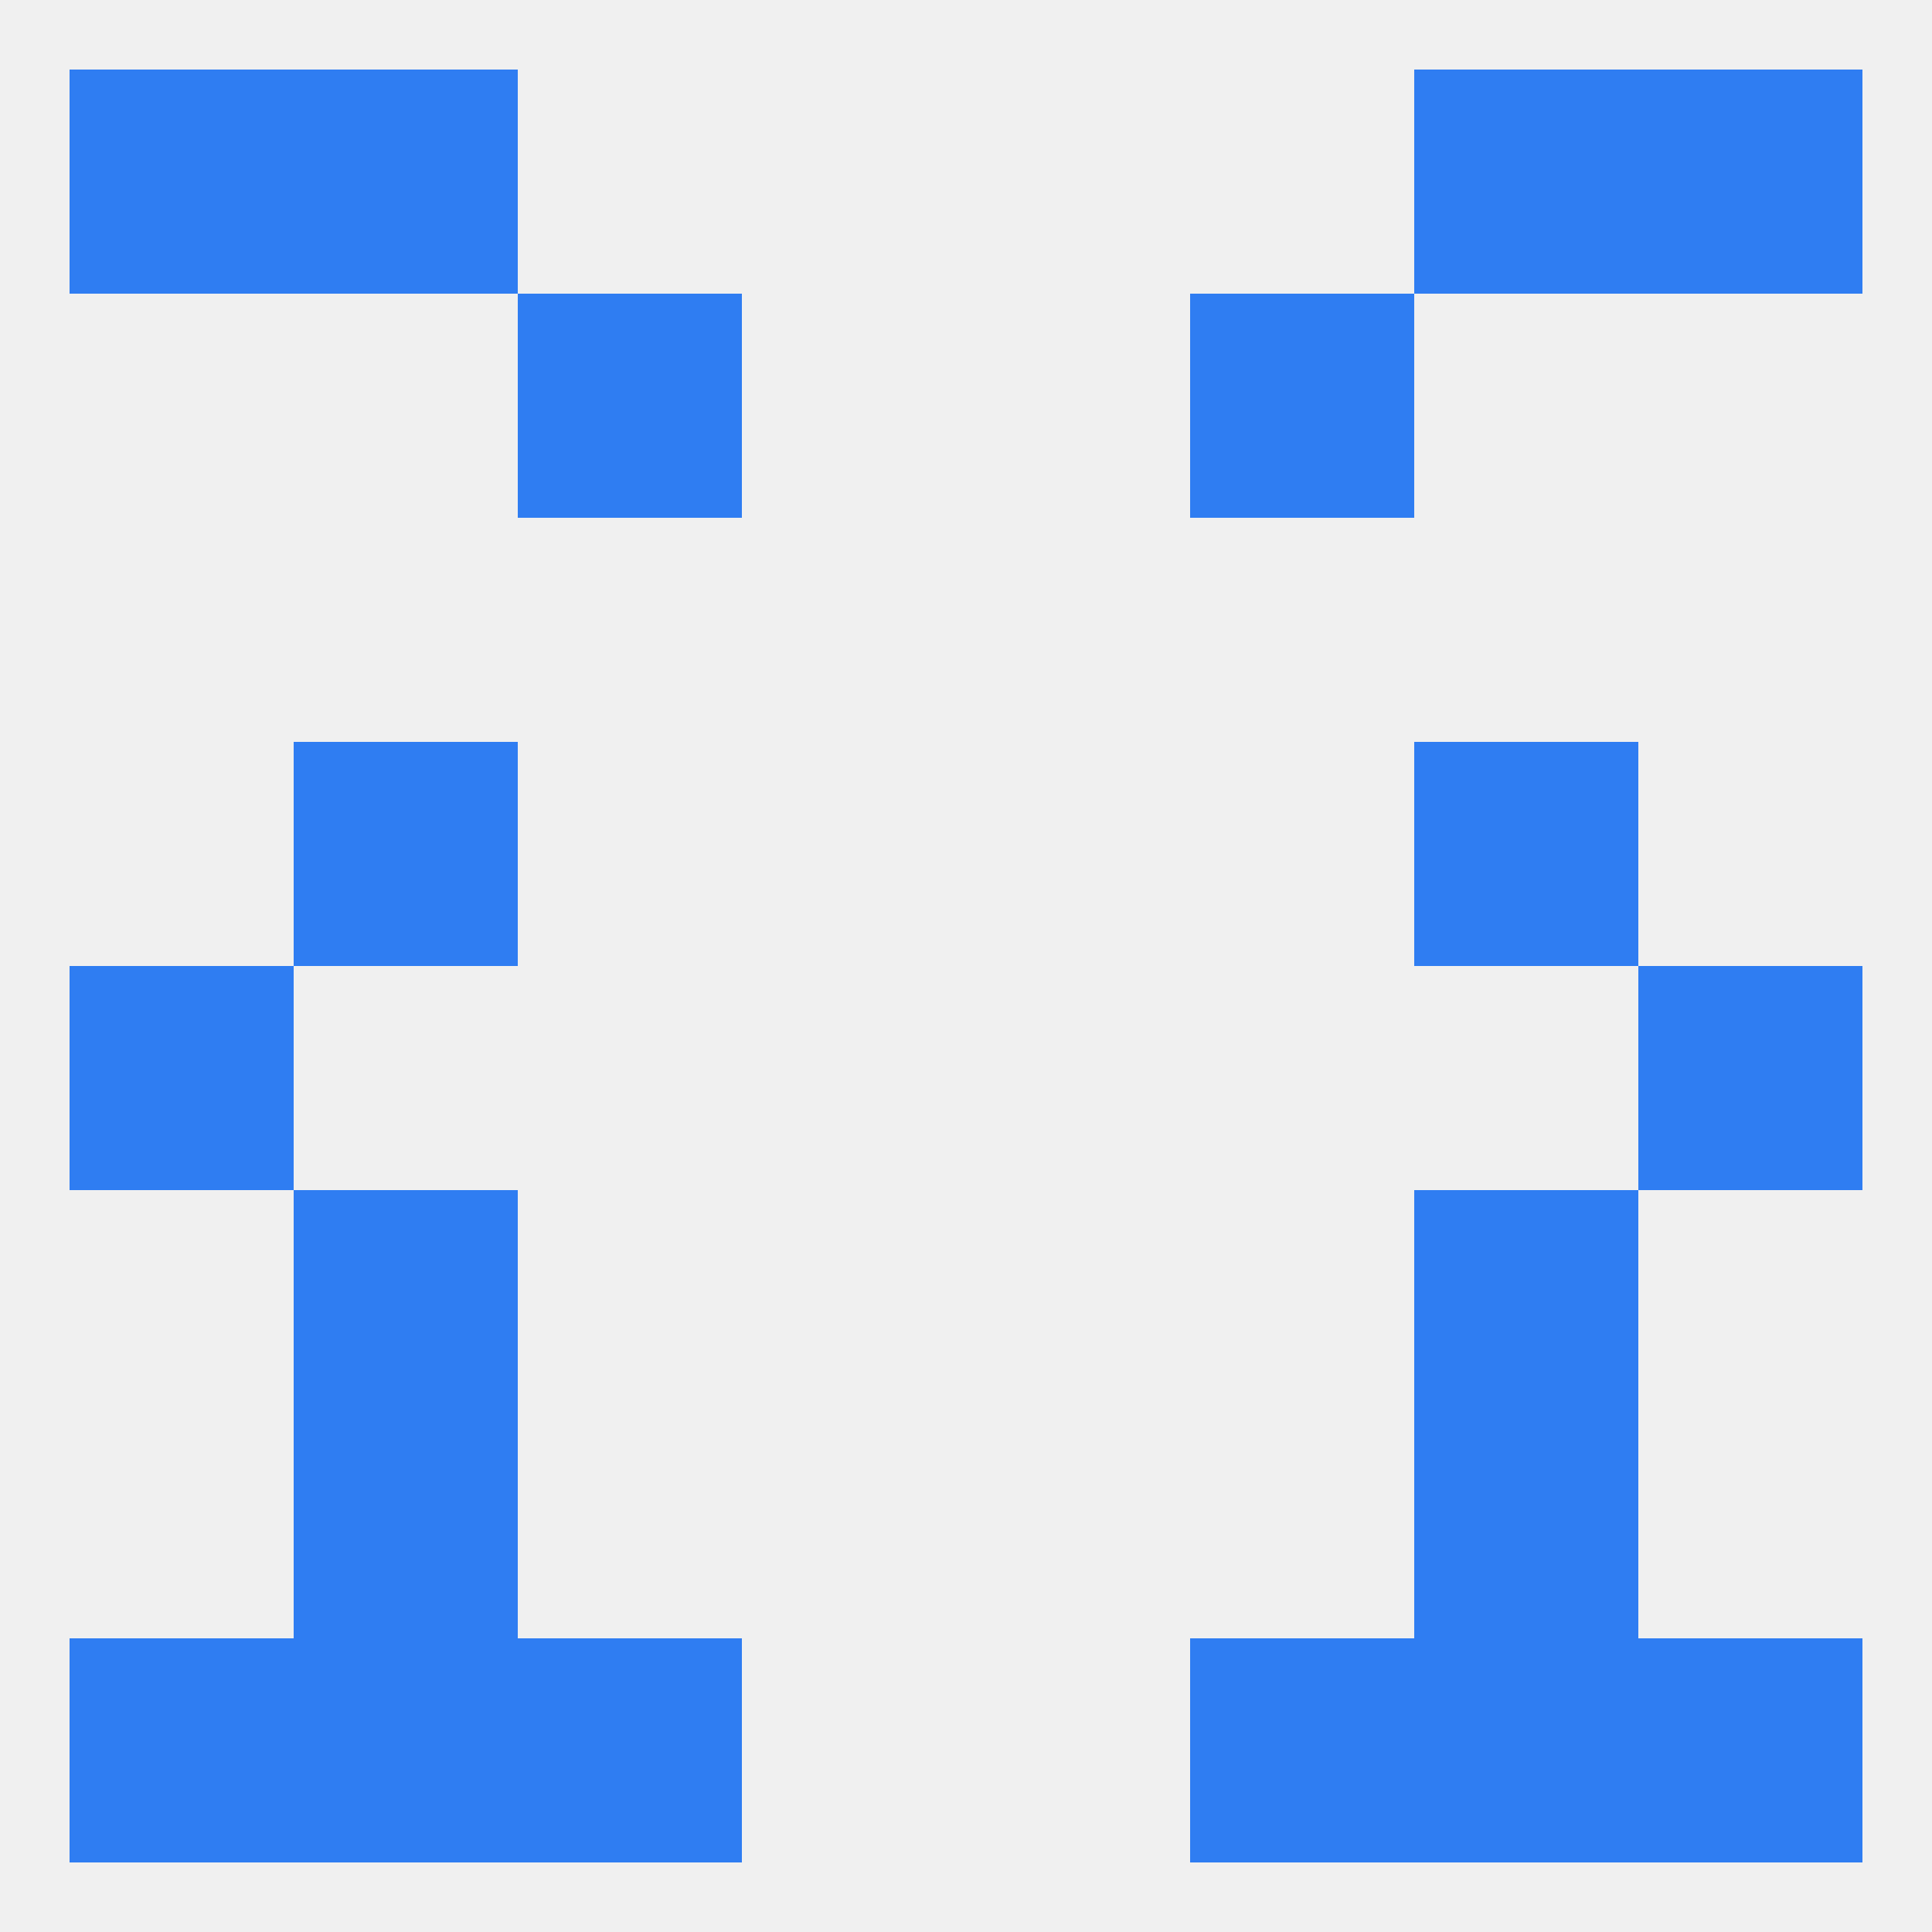
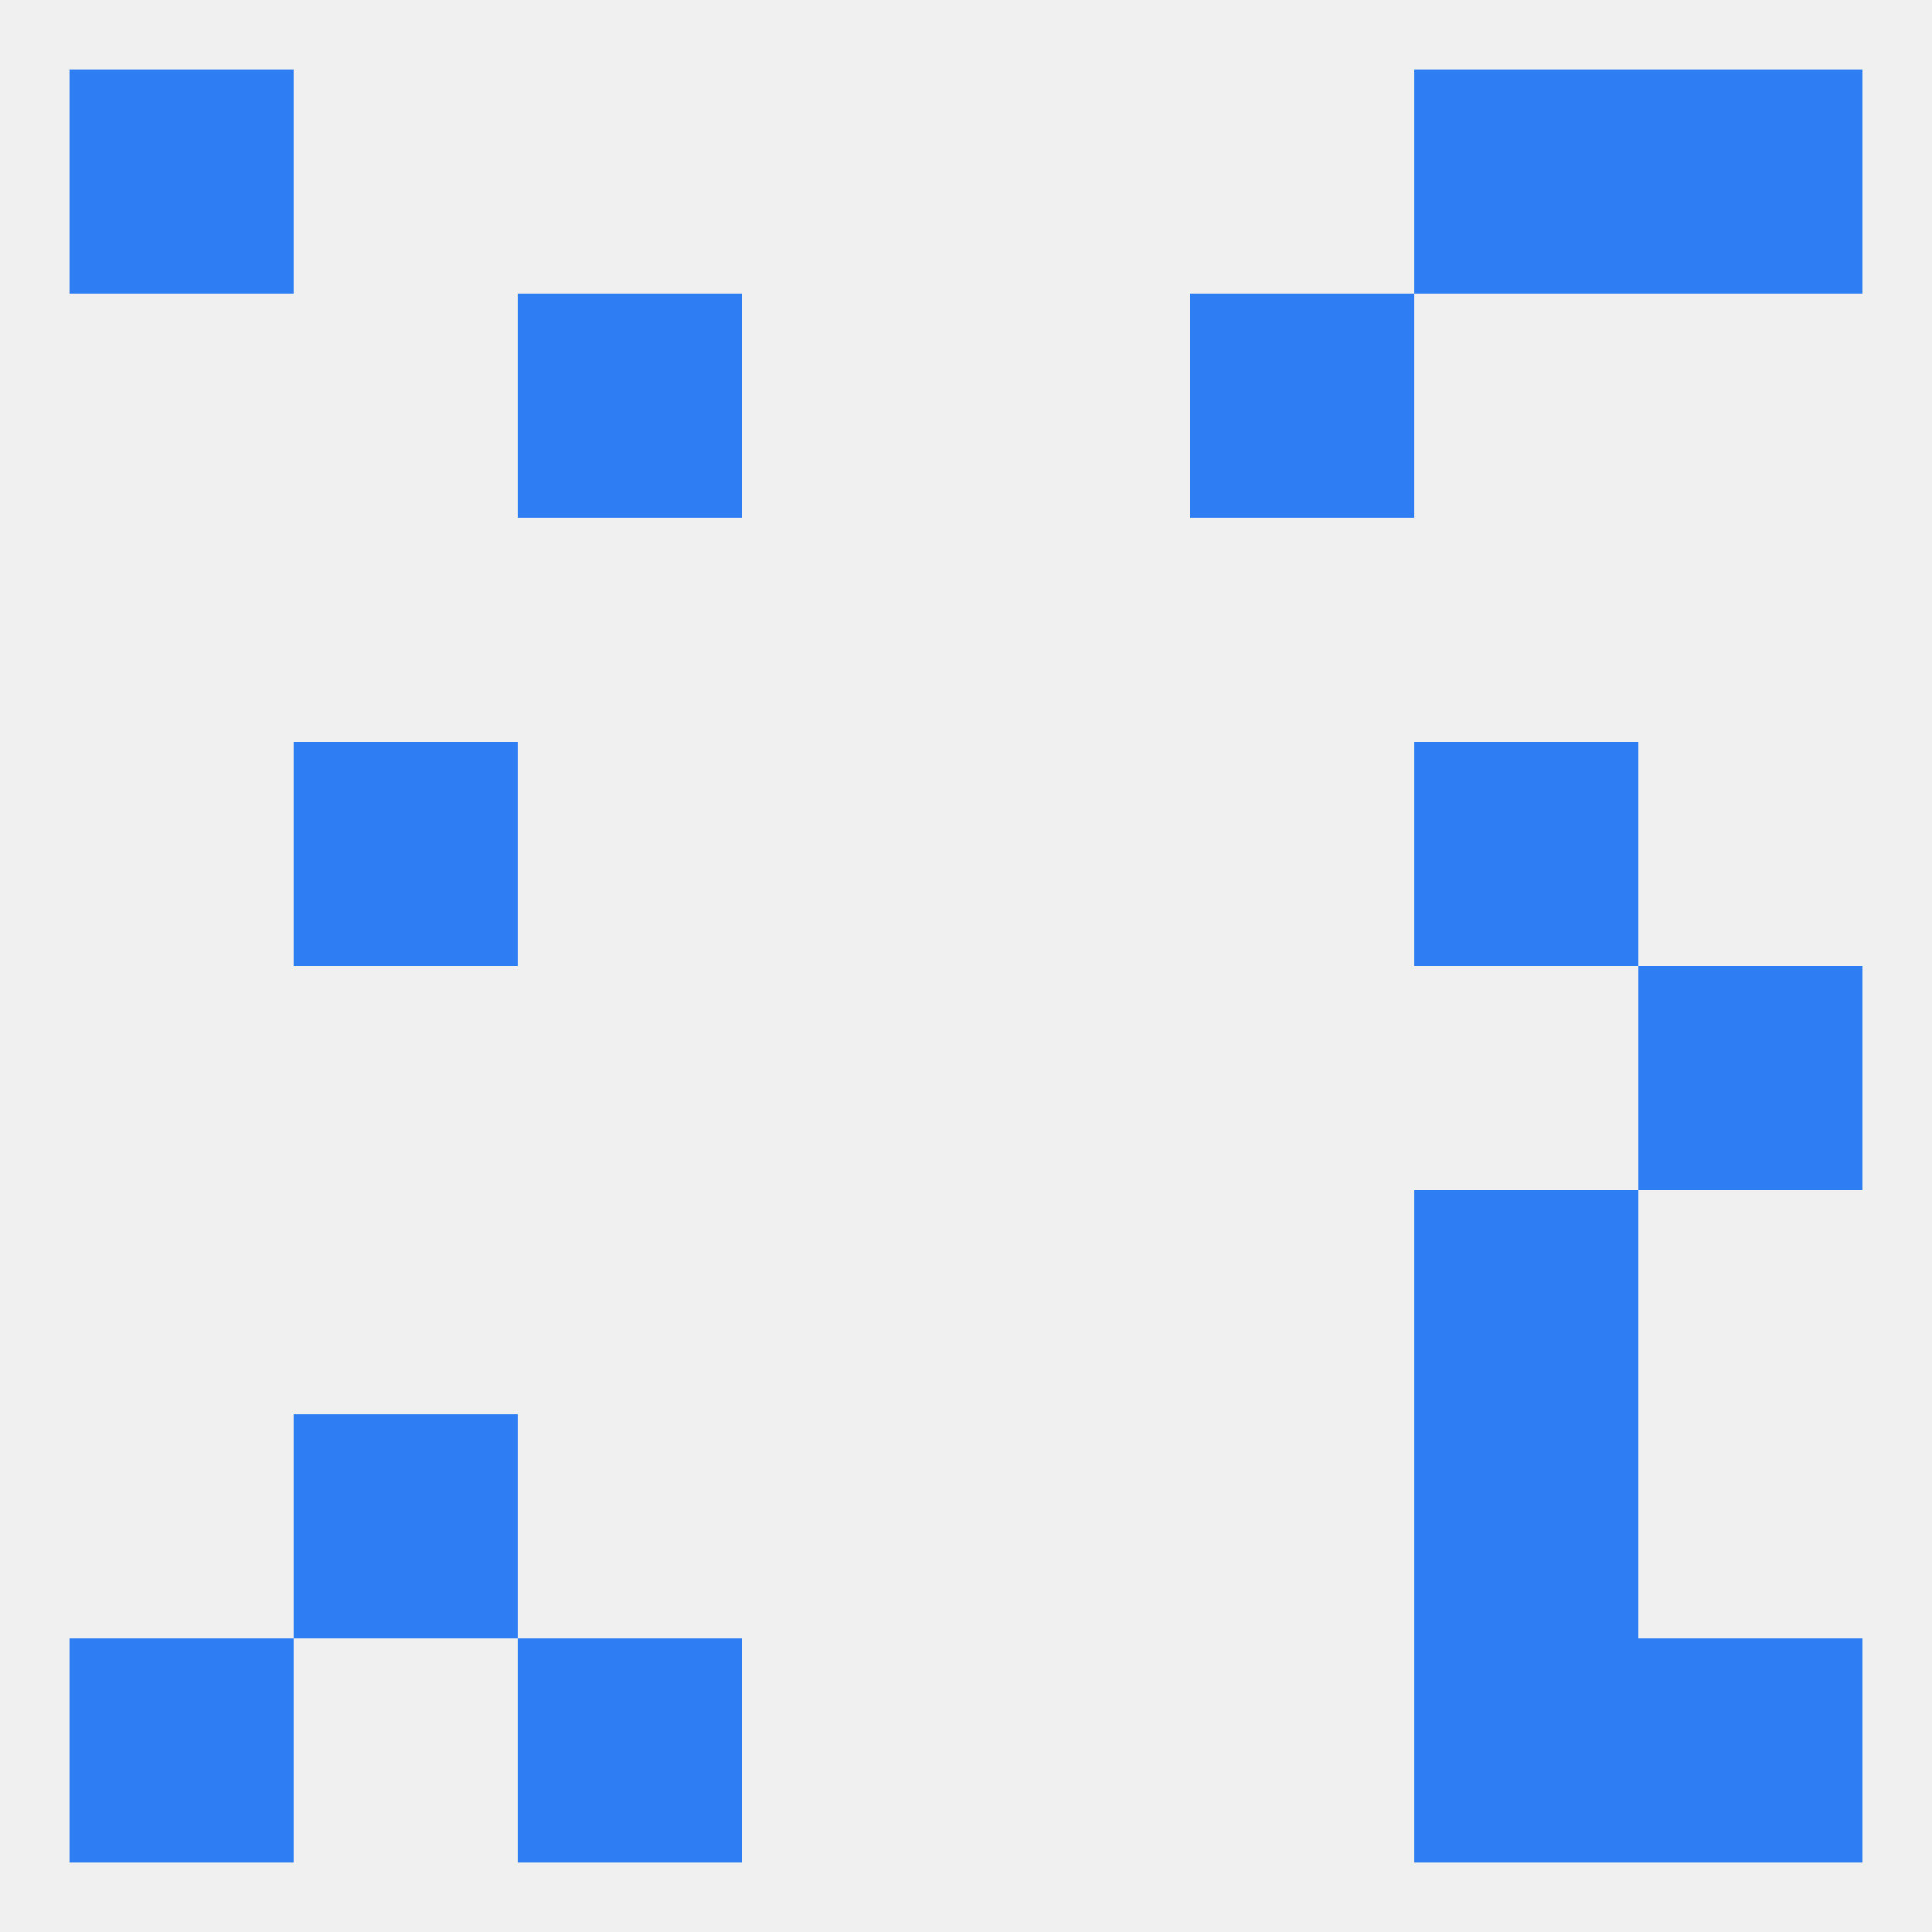
<svg xmlns="http://www.w3.org/2000/svg" version="1.1" baseprofile="full" width="250" height="250" viewBox="0 0 250 250">
  <rect width="100%" height="100%" fill="rgba(240,240,240,255)" />
  <rect x="183" y="212" width="29" height="29" fill="rgba(47,125,242,255)" />
  <rect x="9" y="212" width="29" height="29" fill="rgba(47,125,242,255)" />
  <rect x="212" y="212" width="29" height="29" fill="rgba(47,125,242,255)" />
  <rect x="67" y="212" width="29" height="29" fill="rgba(47,125,242,255)" />
-   <rect x="154" y="212" width="29" height="29" fill="rgba(47,125,242,255)" />
-   <rect x="38" y="212" width="29" height="29" fill="rgba(47,125,242,255)" />
-   <rect x="38" y="9" width="29" height="29" fill="rgba(47,125,242,255)" />
  <rect x="183" y="9" width="29" height="29" fill="rgba(47,125,242,255)" />
  <rect x="9" y="9" width="29" height="29" fill="rgba(47,125,242,255)" />
  <rect x="212" y="9" width="29" height="29" fill="rgba(47,125,242,255)" />
  <rect x="154" y="38" width="29" height="29" fill="rgba(47,125,242,255)" />
  <rect x="67" y="38" width="29" height="29" fill="rgba(47,125,242,255)" />
-   <rect x="9" y="125" width="29" height="29" fill="rgba(47,125,242,255)" />
  <rect x="212" y="125" width="29" height="29" fill="rgba(47,125,242,255)" />
  <rect x="38" y="96" width="29" height="29" fill="rgba(47,125,242,255)" />
  <rect x="183" y="96" width="29" height="29" fill="rgba(47,125,242,255)" />
-   <rect x="38" y="154" width="29" height="29" fill="rgba(47,125,242,255)" />
  <rect x="183" y="154" width="29" height="29" fill="rgba(47,125,242,255)" />
  <rect x="38" y="183" width="29" height="29" fill="rgba(47,125,242,255)" />
  <rect x="183" y="183" width="29" height="29" fill="rgba(47,125,242,255)" />
</svg>